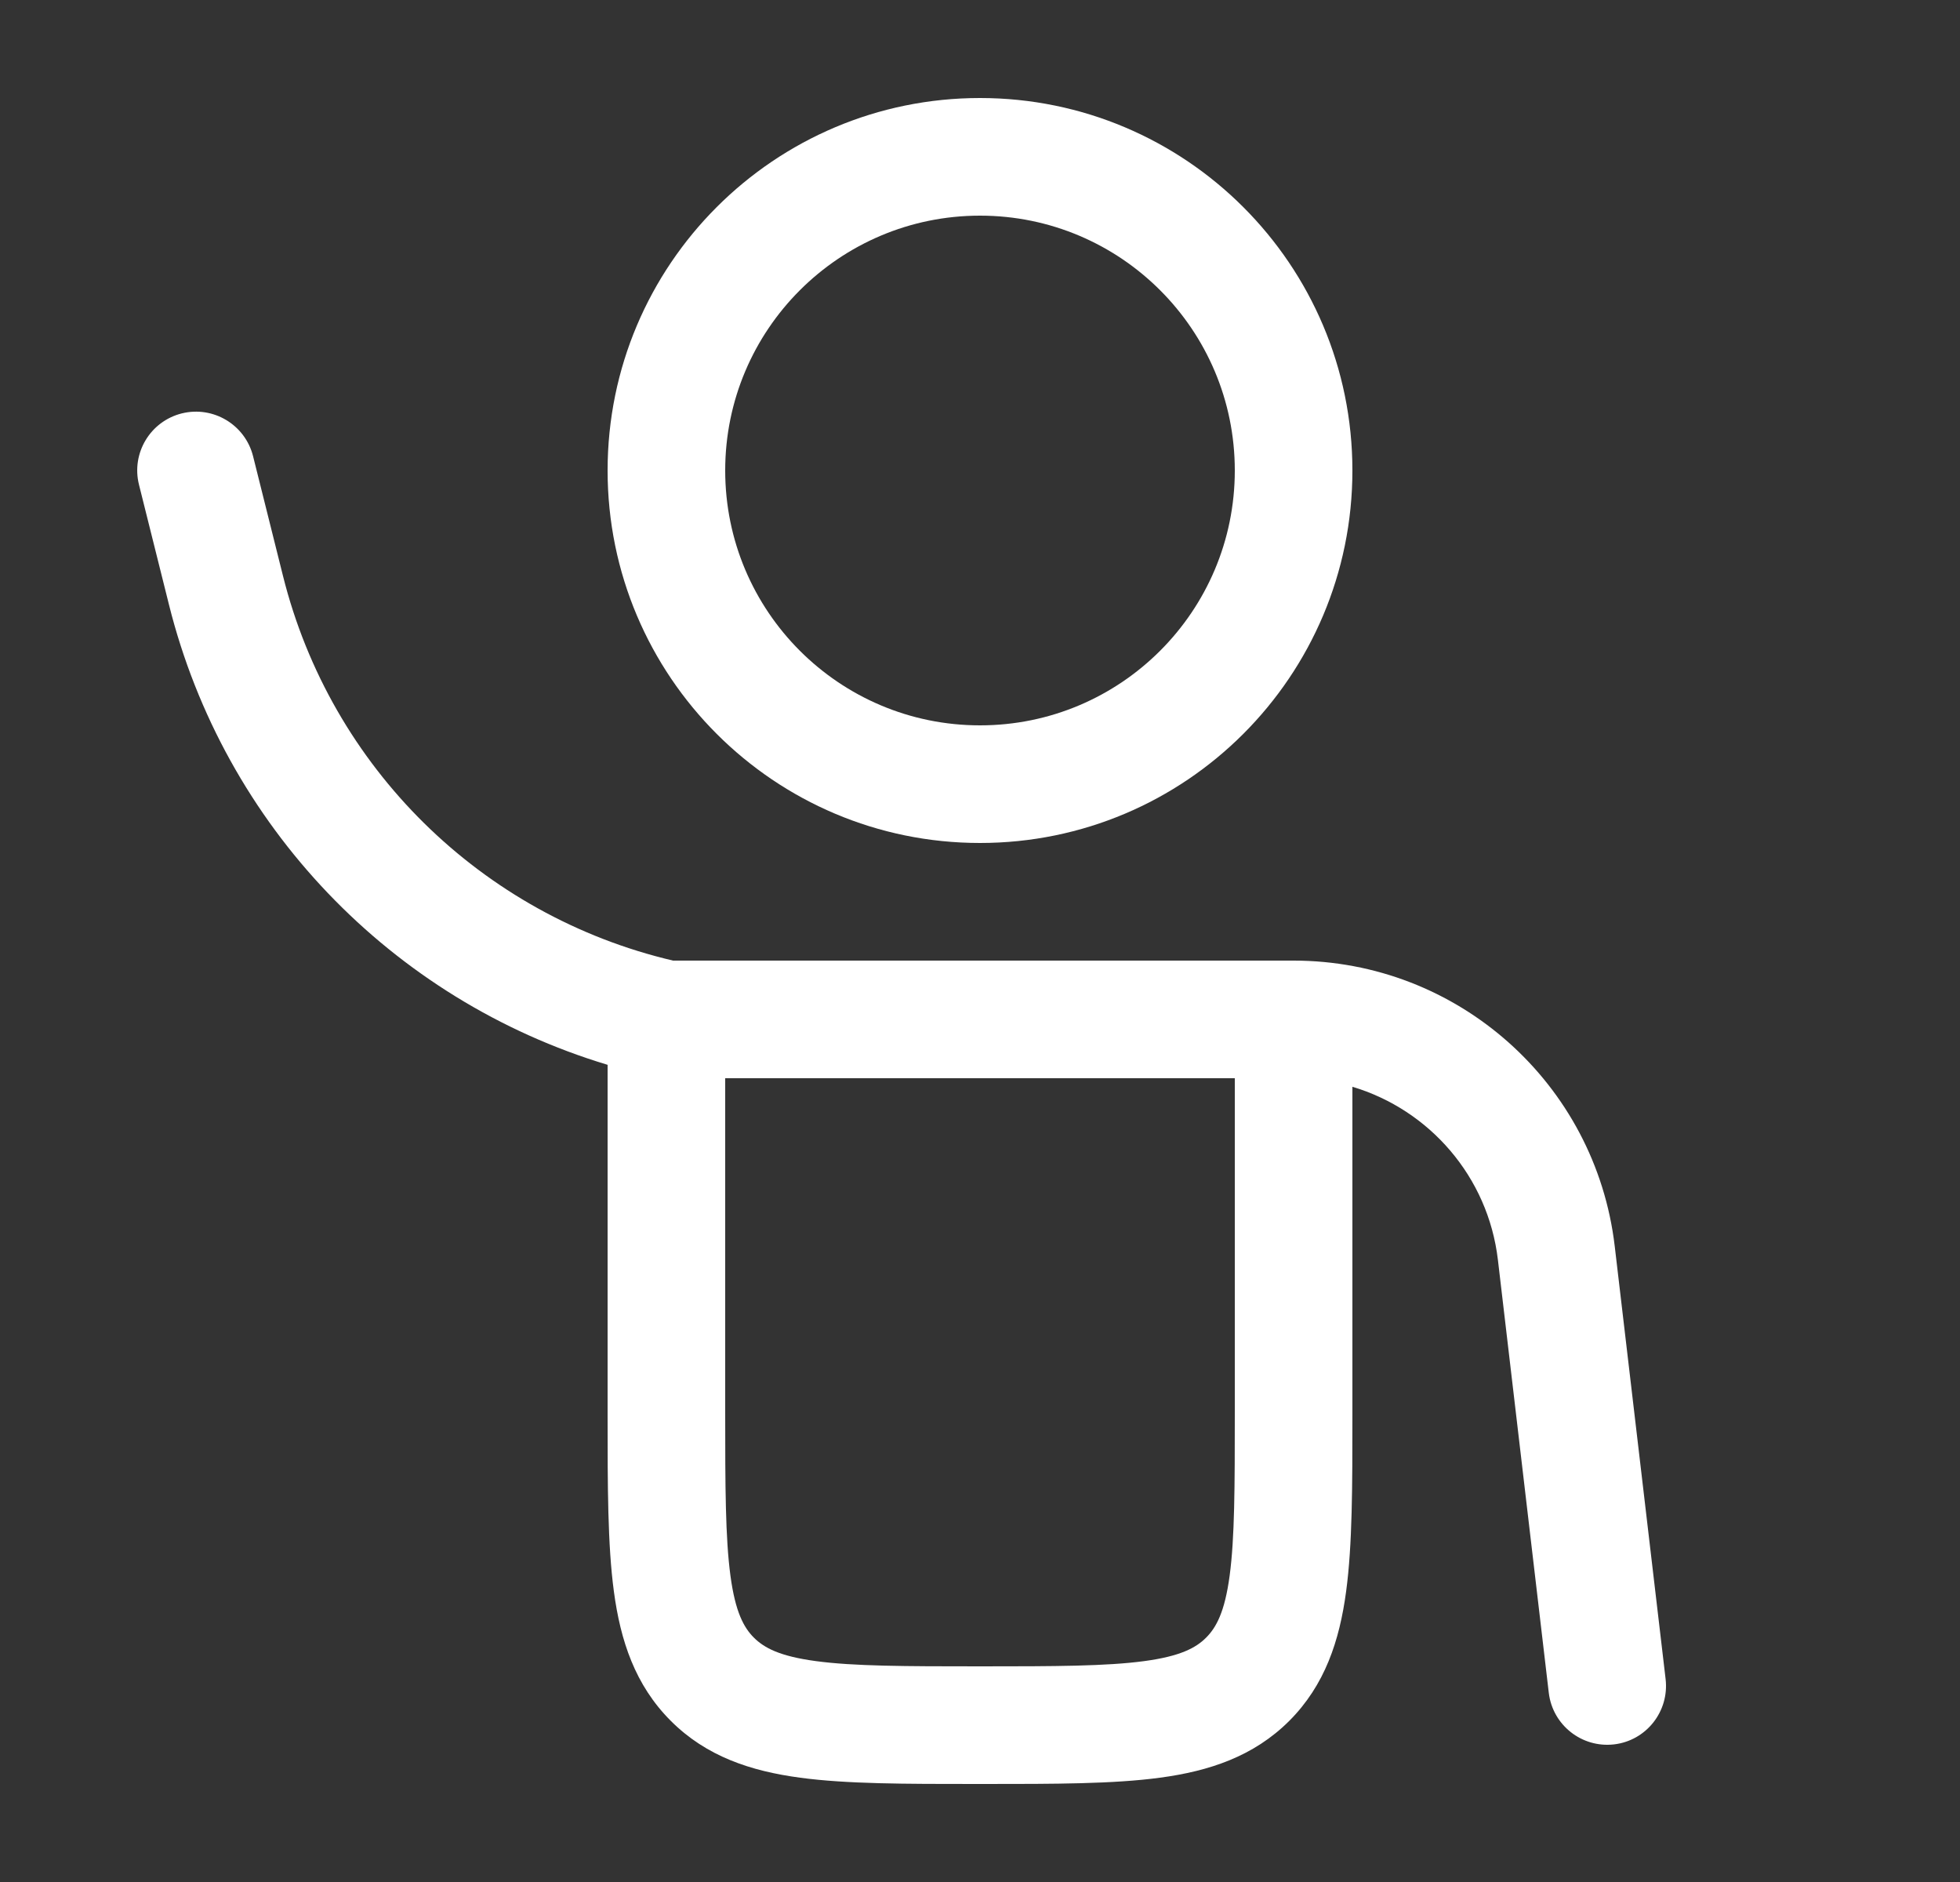
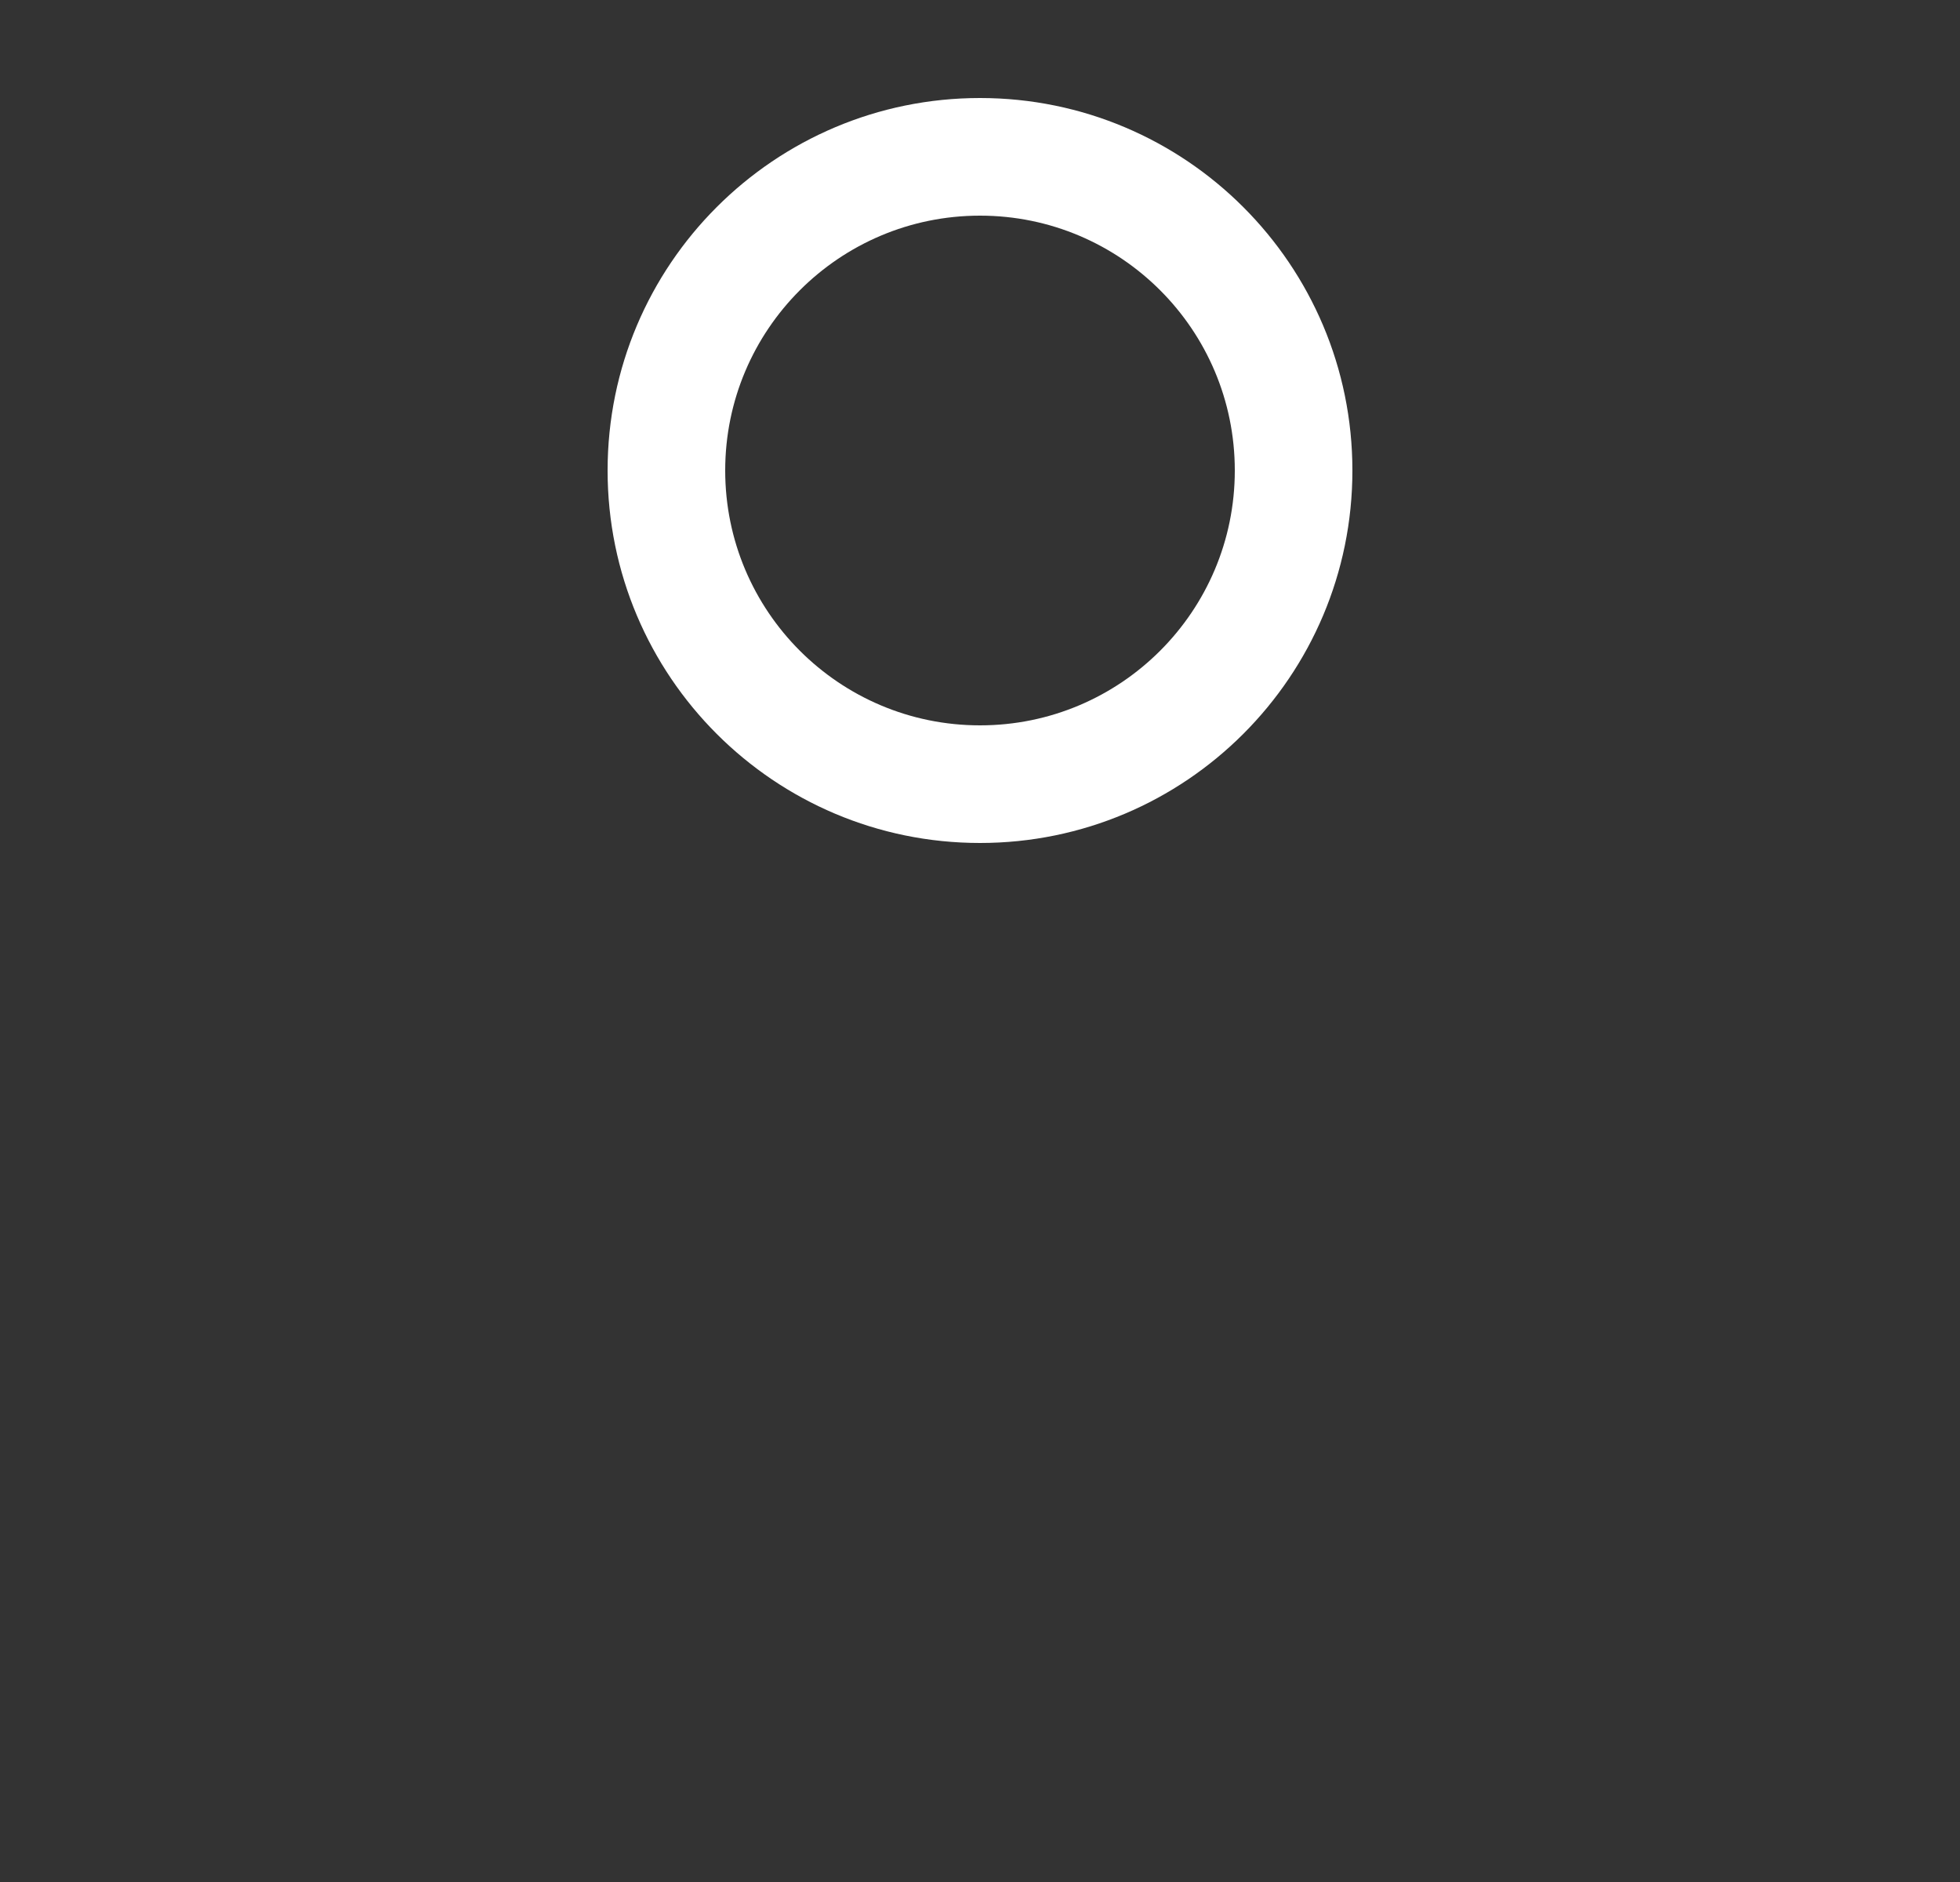
<svg xmlns="http://www.w3.org/2000/svg" width="25" height="24" viewBox="0 0 25 24" fill="none">
  <rect x="0" y="0" width="25" height="24" fill="#333333" stroke="none" />
-   <path fill-rule="evenodd" clip-rule="evenodd" d="M12.5 1.25C9.877 1.25 7.75 3.377 7.75 6C7.75 8.623 9.877 10.75 12.5 10.75C15.123 10.75 17.25 8.623 17.25 6C17.25 3.377 15.123 1.25 12.5 1.25ZM9.25 6C9.25 4.205 10.705 2.75 12.5 2.75C14.295 2.75 15.75 4.205 15.75 6C15.75 7.795 14.295 9.25 12.5 9.25C10.705 9.25 9.25 7.795 9.25 6Z" fill="white" />
-   <path fill-rule="evenodd" clip-rule="evenodd" d="M3.228 5.818C3.127 5.416 2.72 5.172 2.318 5.272C1.916 5.373 1.672 5.78 1.773 6.182L2.155 7.71C2.859 10.529 4.996 12.75 7.75 13.579L7.75 18.052C7.75 18.951 7.75 19.7 7.83 20.294C7.914 20.922 8.1 21.489 8.556 21.945C9.011 22.4 9.578 22.586 10.206 22.67C10.8 22.75 11.55 22.75 12.448 22.75H12.552C13.451 22.75 14.2 22.75 14.795 22.67C15.422 22.586 15.989 22.4 16.445 21.945C16.9 21.489 17.086 20.922 17.17 20.294C17.25 19.7 17.25 18.951 17.25 18.052L17.25 13.859C18.231 14.152 18.981 15.004 19.106 16.067L19.755 21.588C19.804 21.999 20.176 22.293 20.588 22.245C20.999 22.197 21.293 21.824 21.245 21.412L20.596 15.892C20.351 13.815 18.591 12.25 16.5 12.25H8.585C6.141 11.676 4.22 9.785 3.61 7.346L3.228 5.818ZM9.25 18V13.75H15.75V18C15.75 18.964 15.749 19.612 15.684 20.095C15.622 20.556 15.514 20.754 15.384 20.884C15.254 21.014 15.056 21.121 14.595 21.183C14.112 21.248 13.464 21.25 12.5 21.25C11.536 21.25 10.889 21.248 10.406 21.183C9.944 21.121 9.747 21.014 9.616 20.884C9.486 20.754 9.379 20.556 9.317 20.095C9.252 19.612 9.25 18.964 9.25 18Z" fill="white" />
+   <path fill-rule="evenodd" clip-rule="evenodd" d="M12.5 1.25C9.877 1.25 7.75 3.377 7.75 6C7.75 8.623 9.877 10.75 12.5 10.75C15.123 10.75 17.25 8.623 17.25 6C17.25 3.377 15.123 1.25 12.5 1.25ZM9.25 6C9.25 4.205 10.705 2.75 12.5 2.75C14.295 2.75 15.75 4.205 15.75 6C15.75 7.795 14.295 9.25 12.5 9.25C10.705 9.25 9.25 7.795 9.25 6" fill="white" />
</svg>